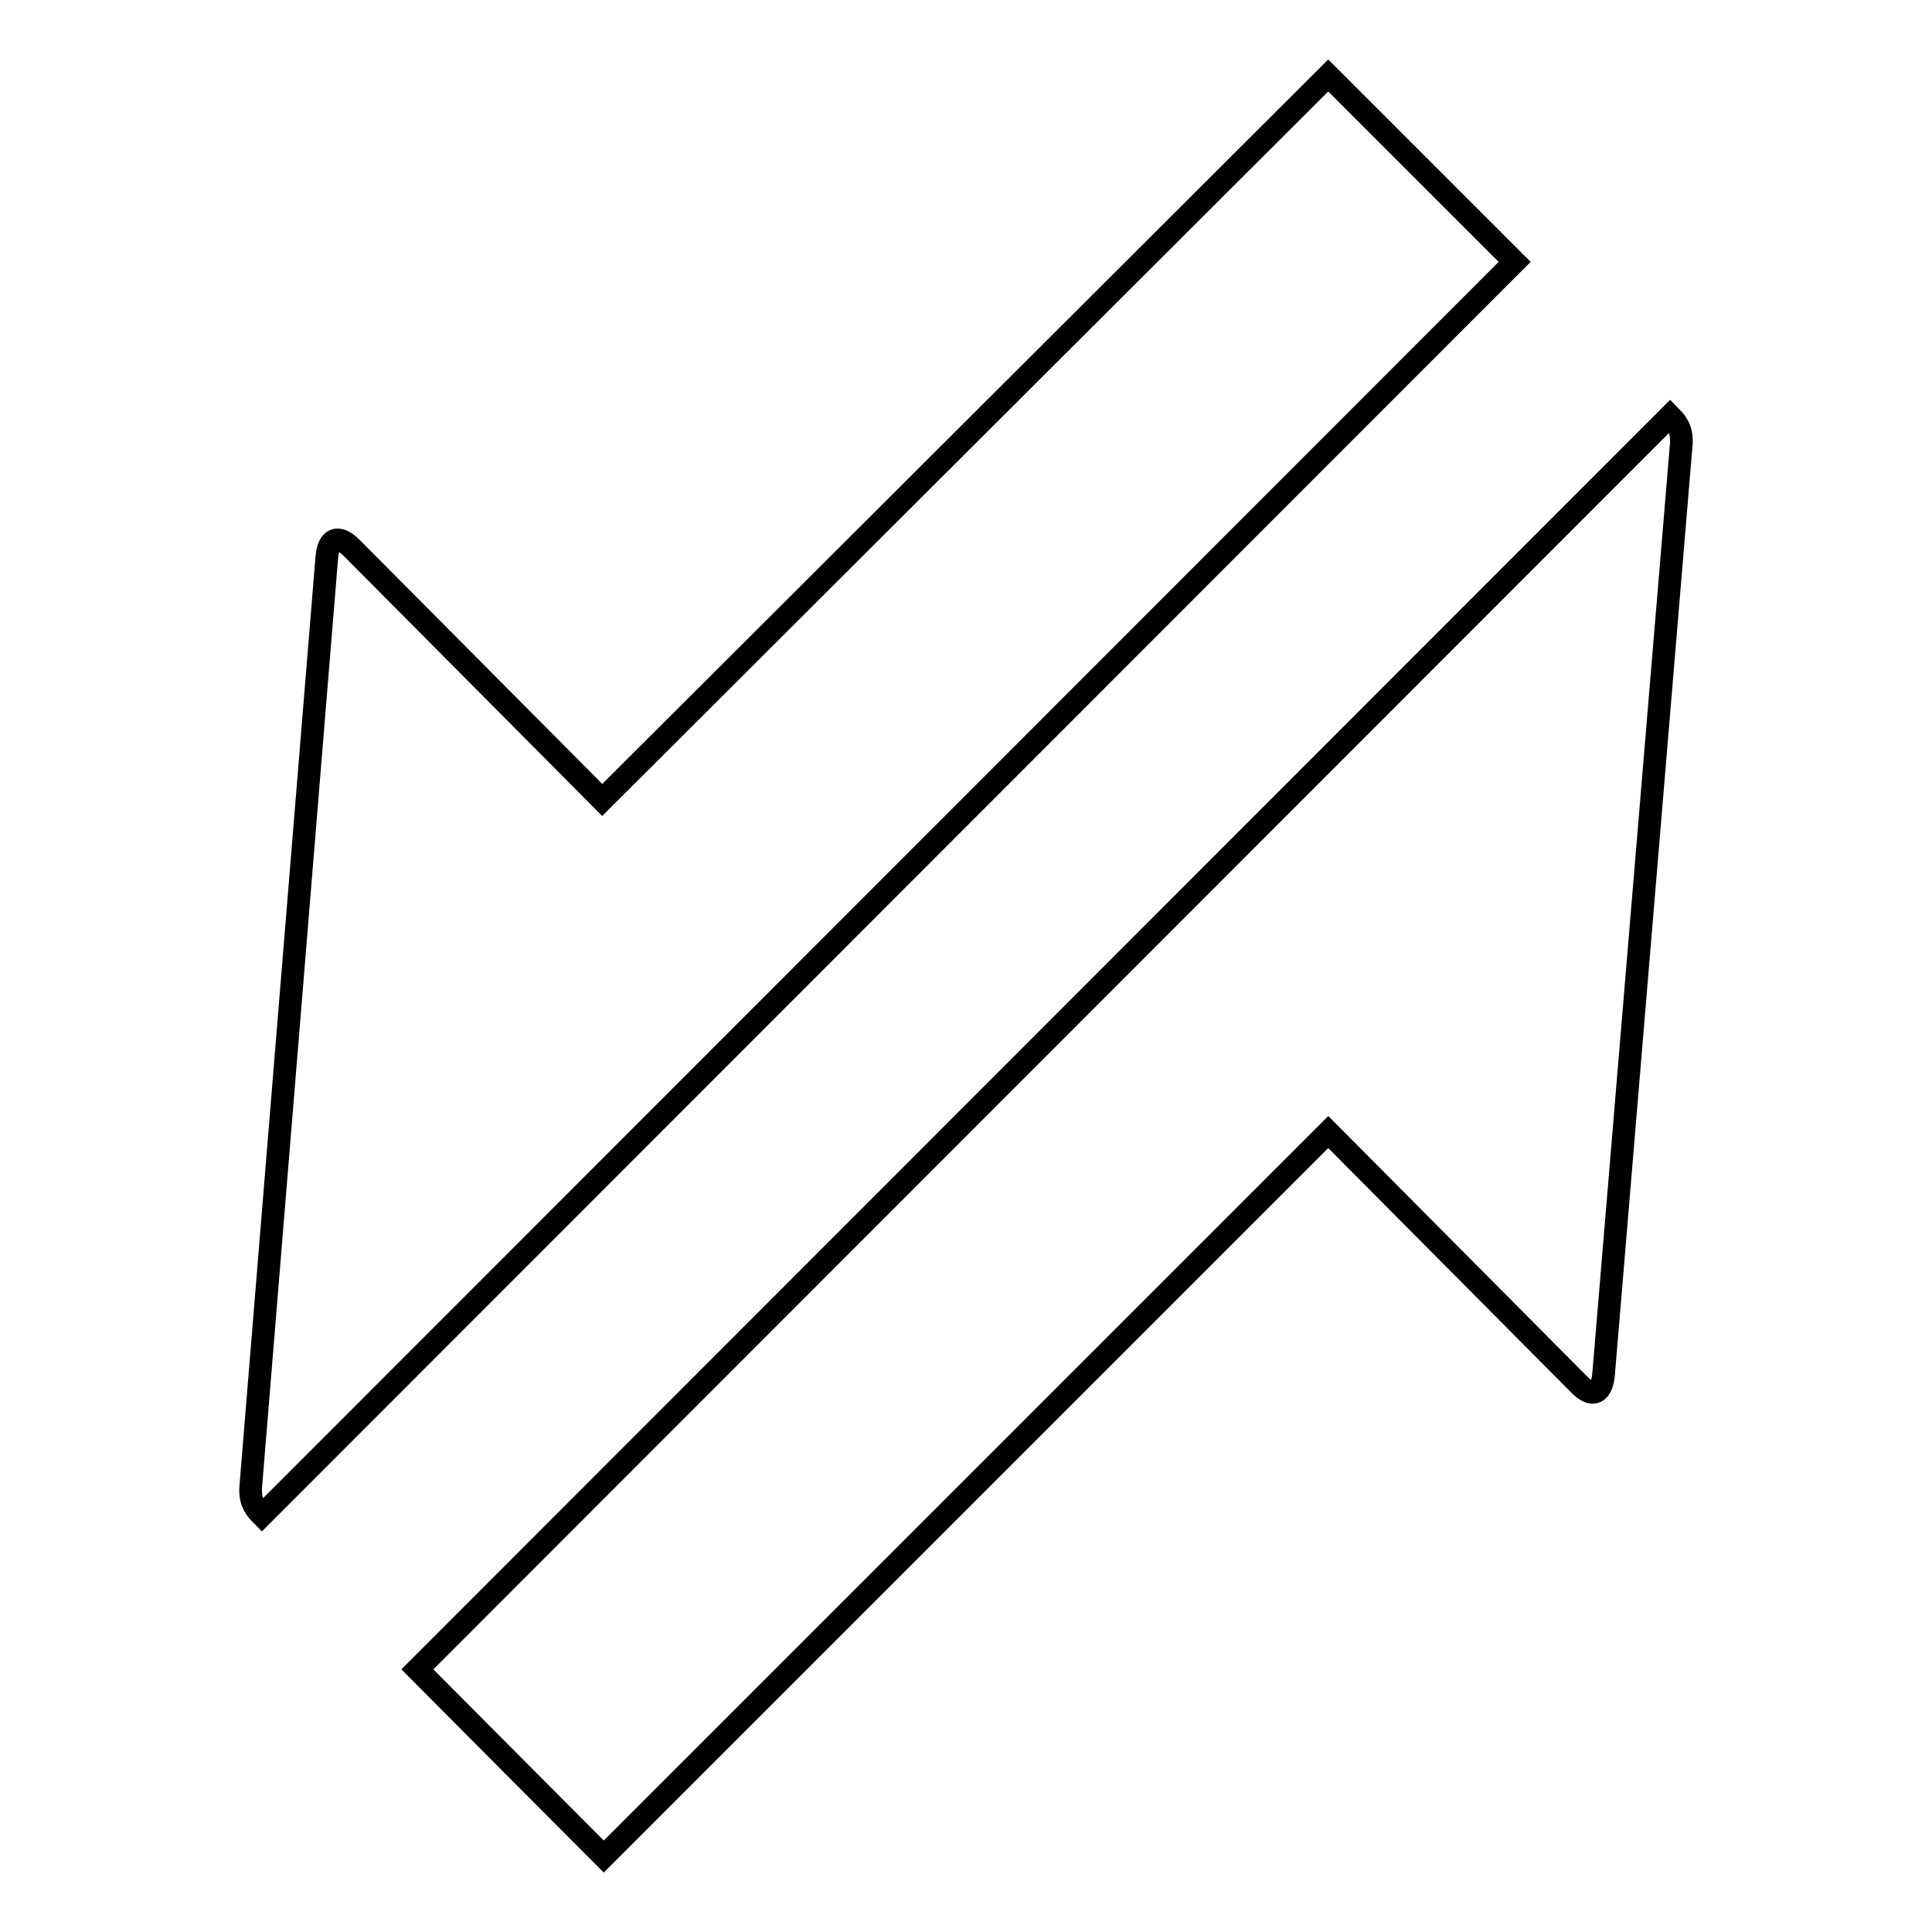
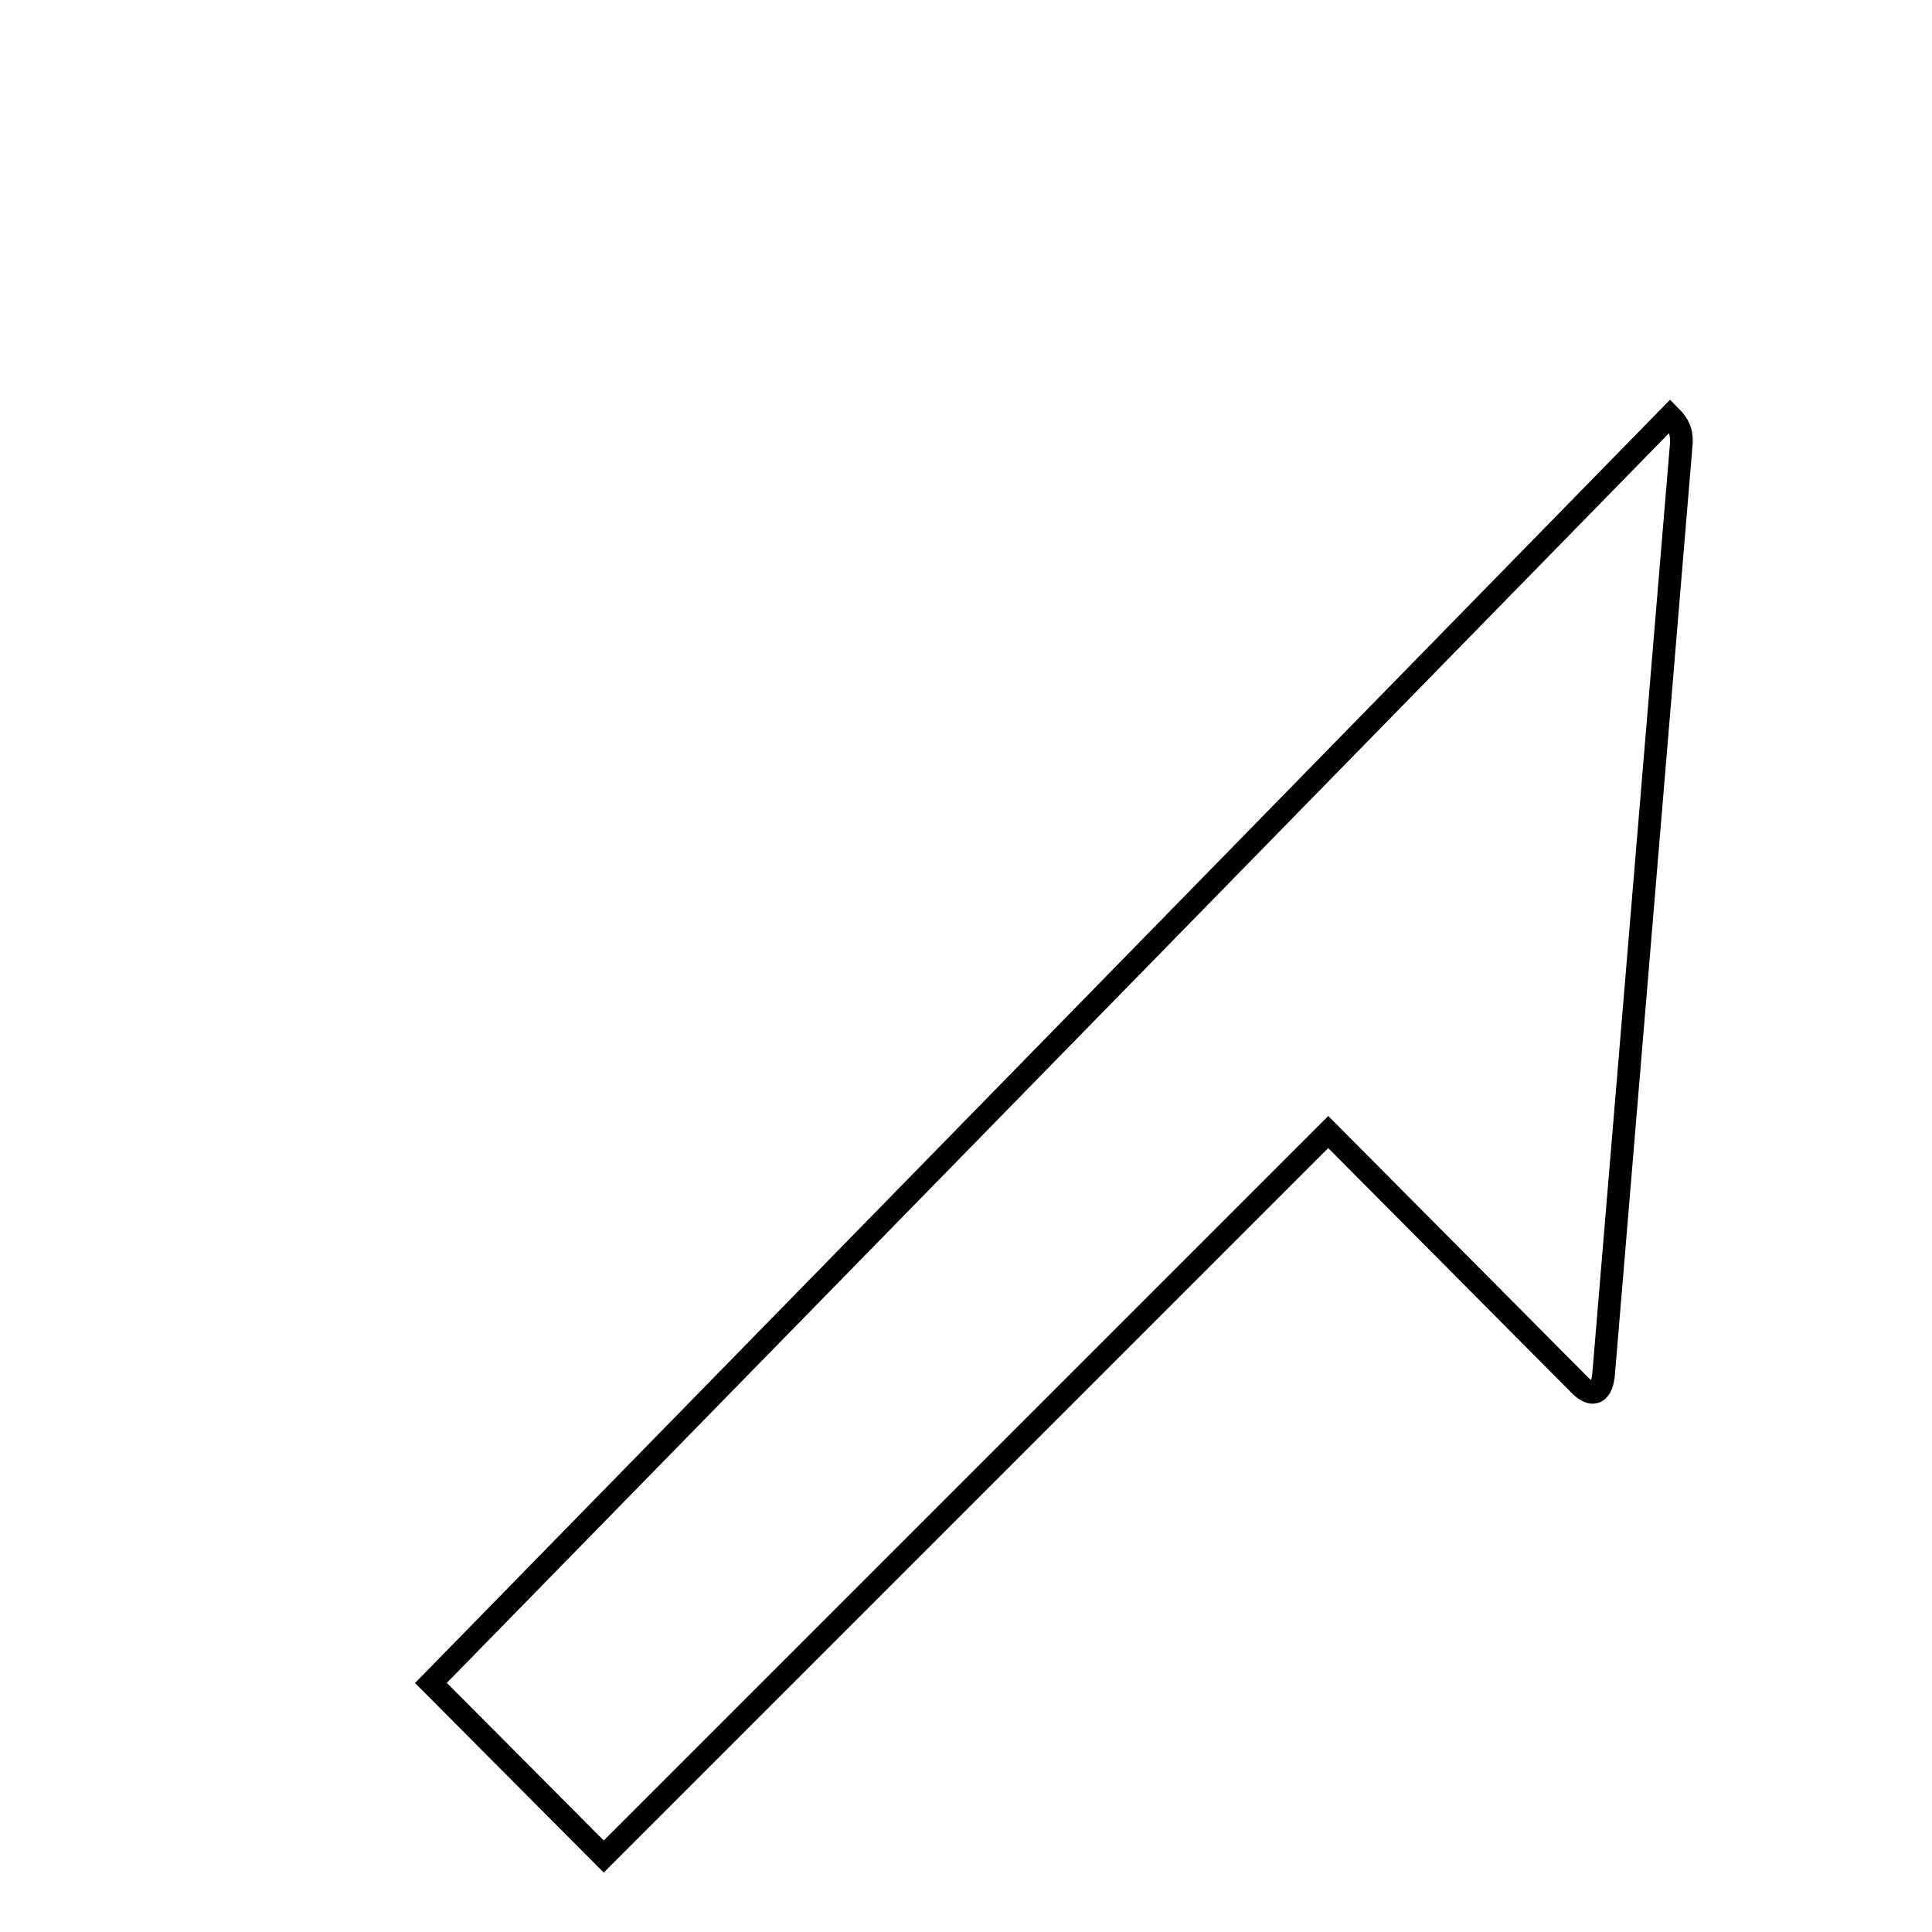
<svg xmlns="http://www.w3.org/2000/svg" version="1.1" x="0px" y="0px" viewBox="0 0 256 256" enable-background="new 0 0 256 256" xml:space="preserve">
  <g>
    <g>
-       <path stroke-width="3" fill-opacity="0" stroke="#000000" d="M43.3,73.9c0.2-2.6,1.5-3.1,3.3-1.3L79.8,106L176,10l1.8,1.8l22.9,22.9L34.7,200.8c-1.3-1.3-1.5-2.2-1.5-3.5L43.3,73.9z" />
-       <path stroke-width="3" fill-opacity="0" stroke="#000000" d="M209.2,183.4L176,150l-96,96l-1.8-1.8l-22.9-23L221.3,55.1c1.3,1.3,1.5,2.2,1.5,3.5l-10.3,123.3C212.3,184.7,211,185.3,209.2,183.4z" />
+       <path stroke-width="3" fill-opacity="0" stroke="#000000" d="M209.2,183.4L176,150l-96,96l-22.9-23L221.3,55.1c1.3,1.3,1.5,2.2,1.5,3.5l-10.3,123.3C212.3,184.7,211,185.3,209.2,183.4z" />
    </g>
  </g>
</svg>